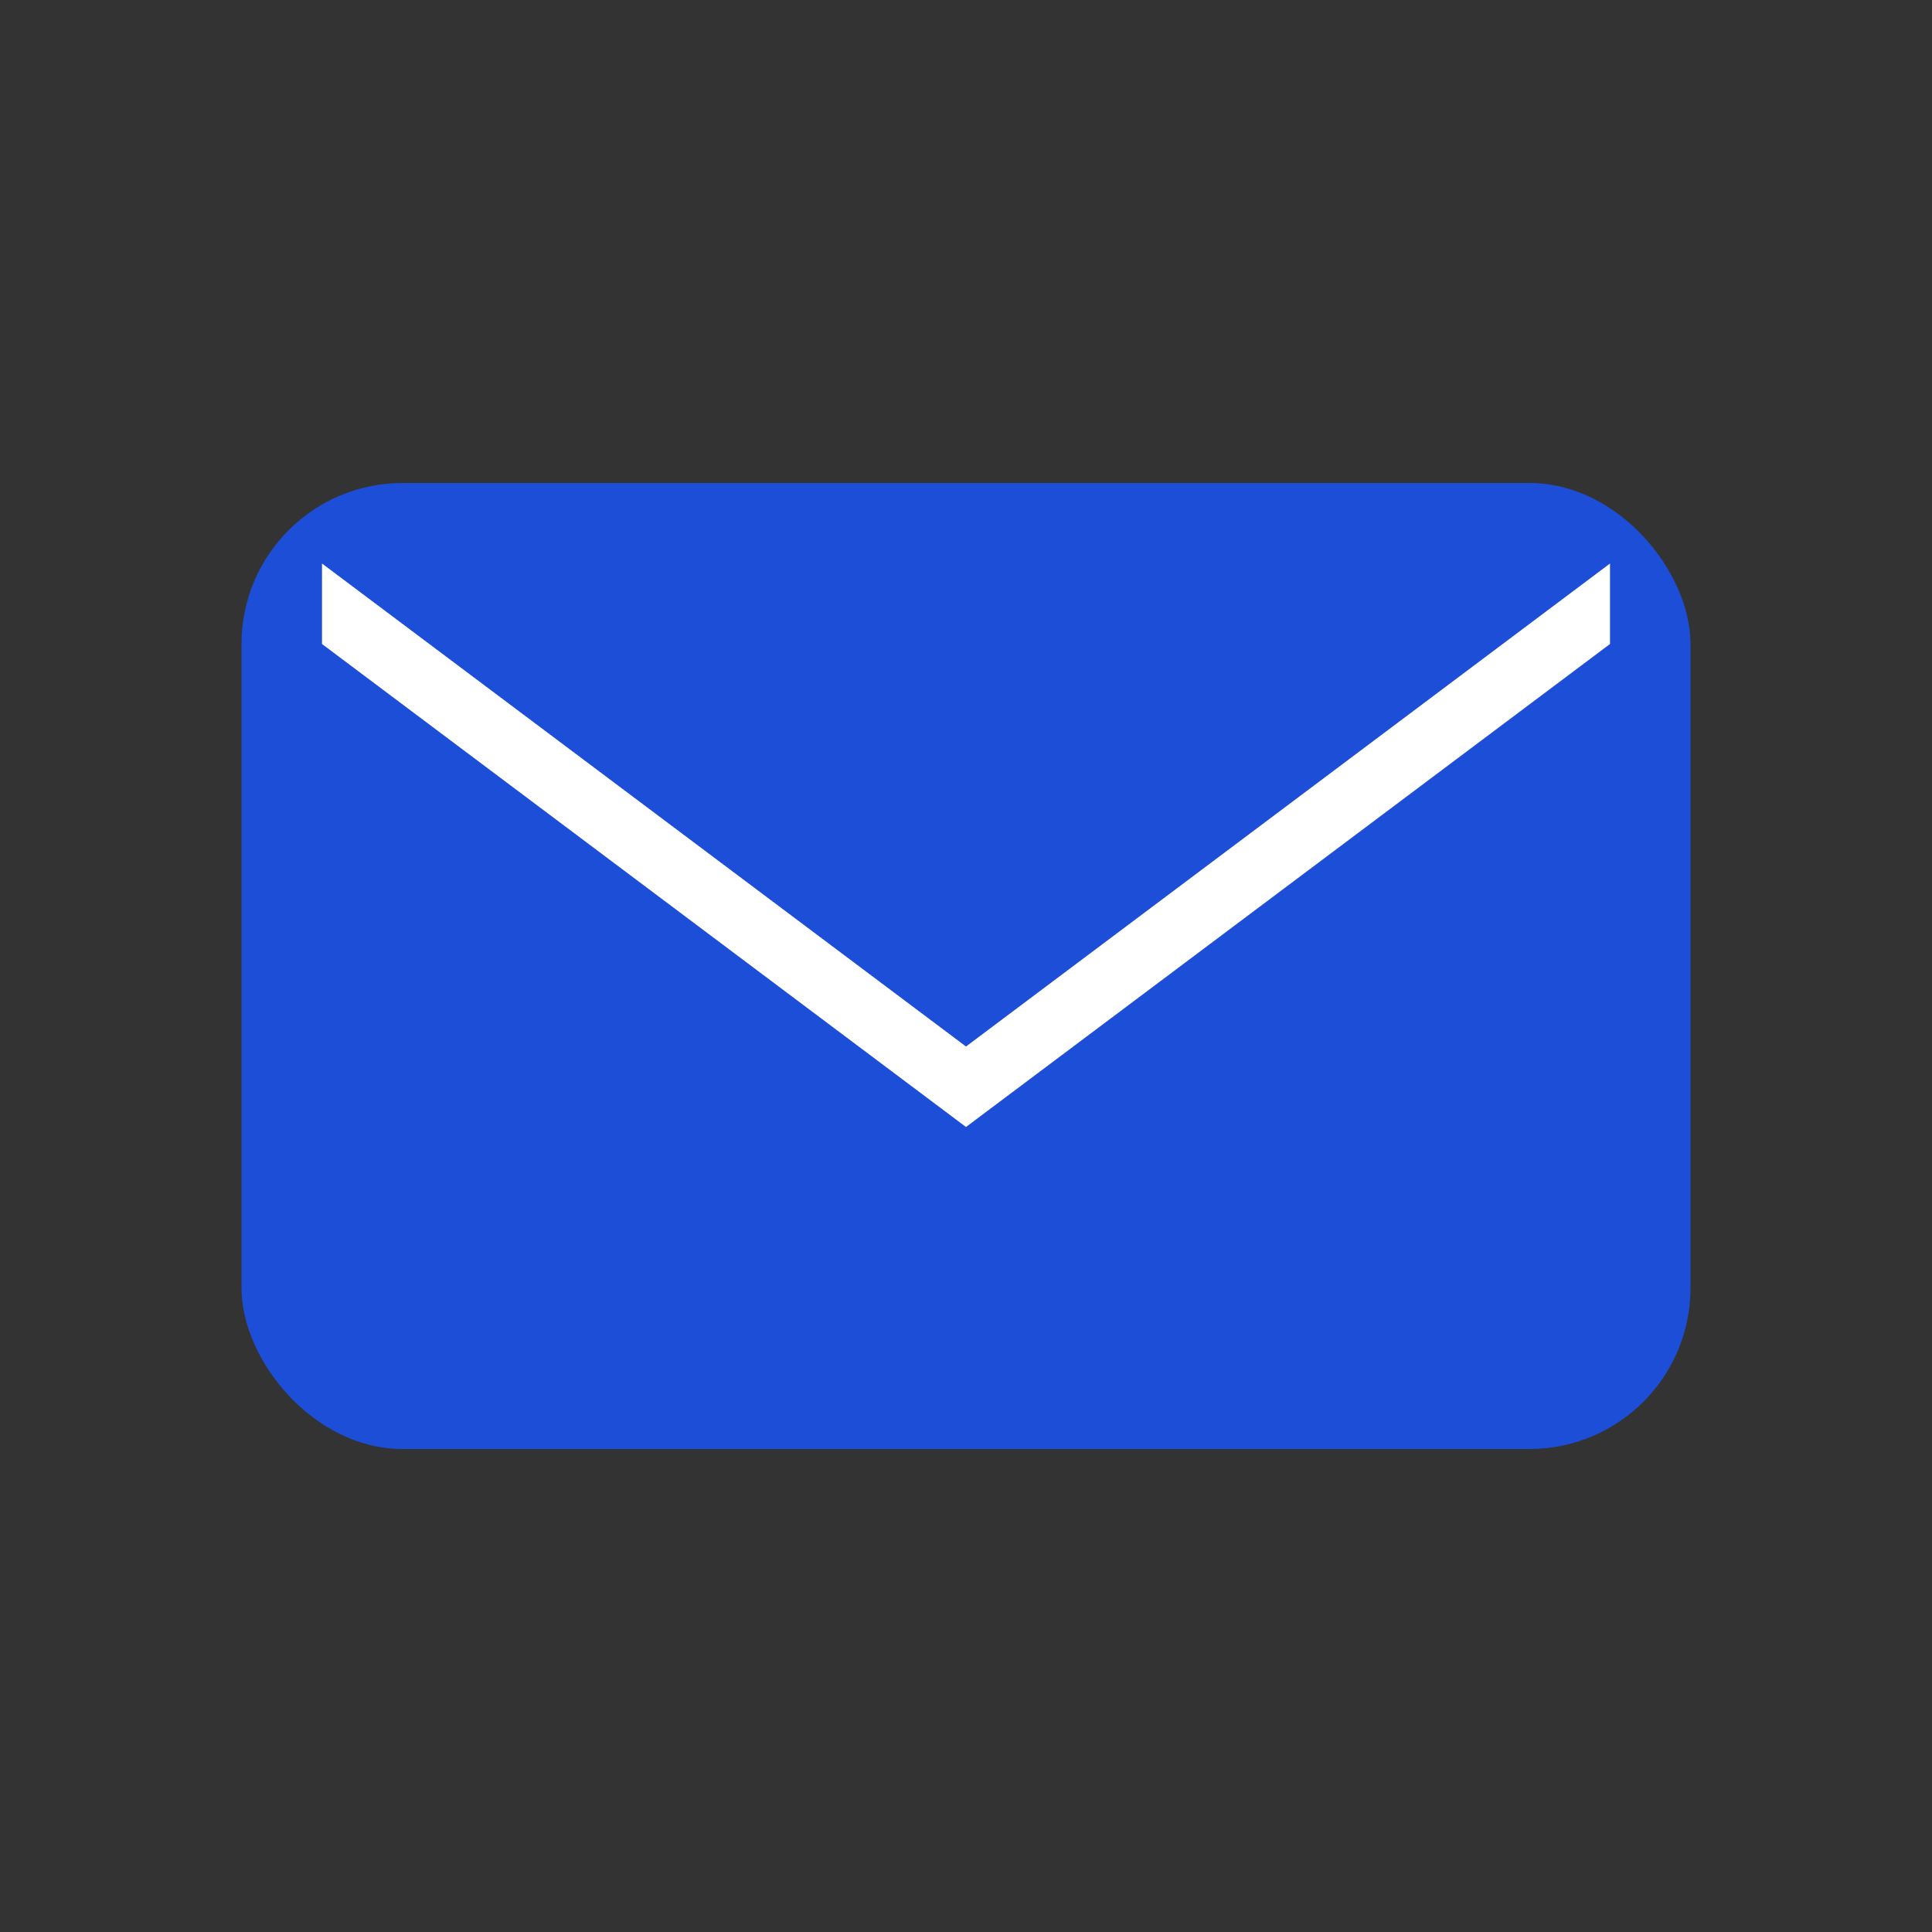
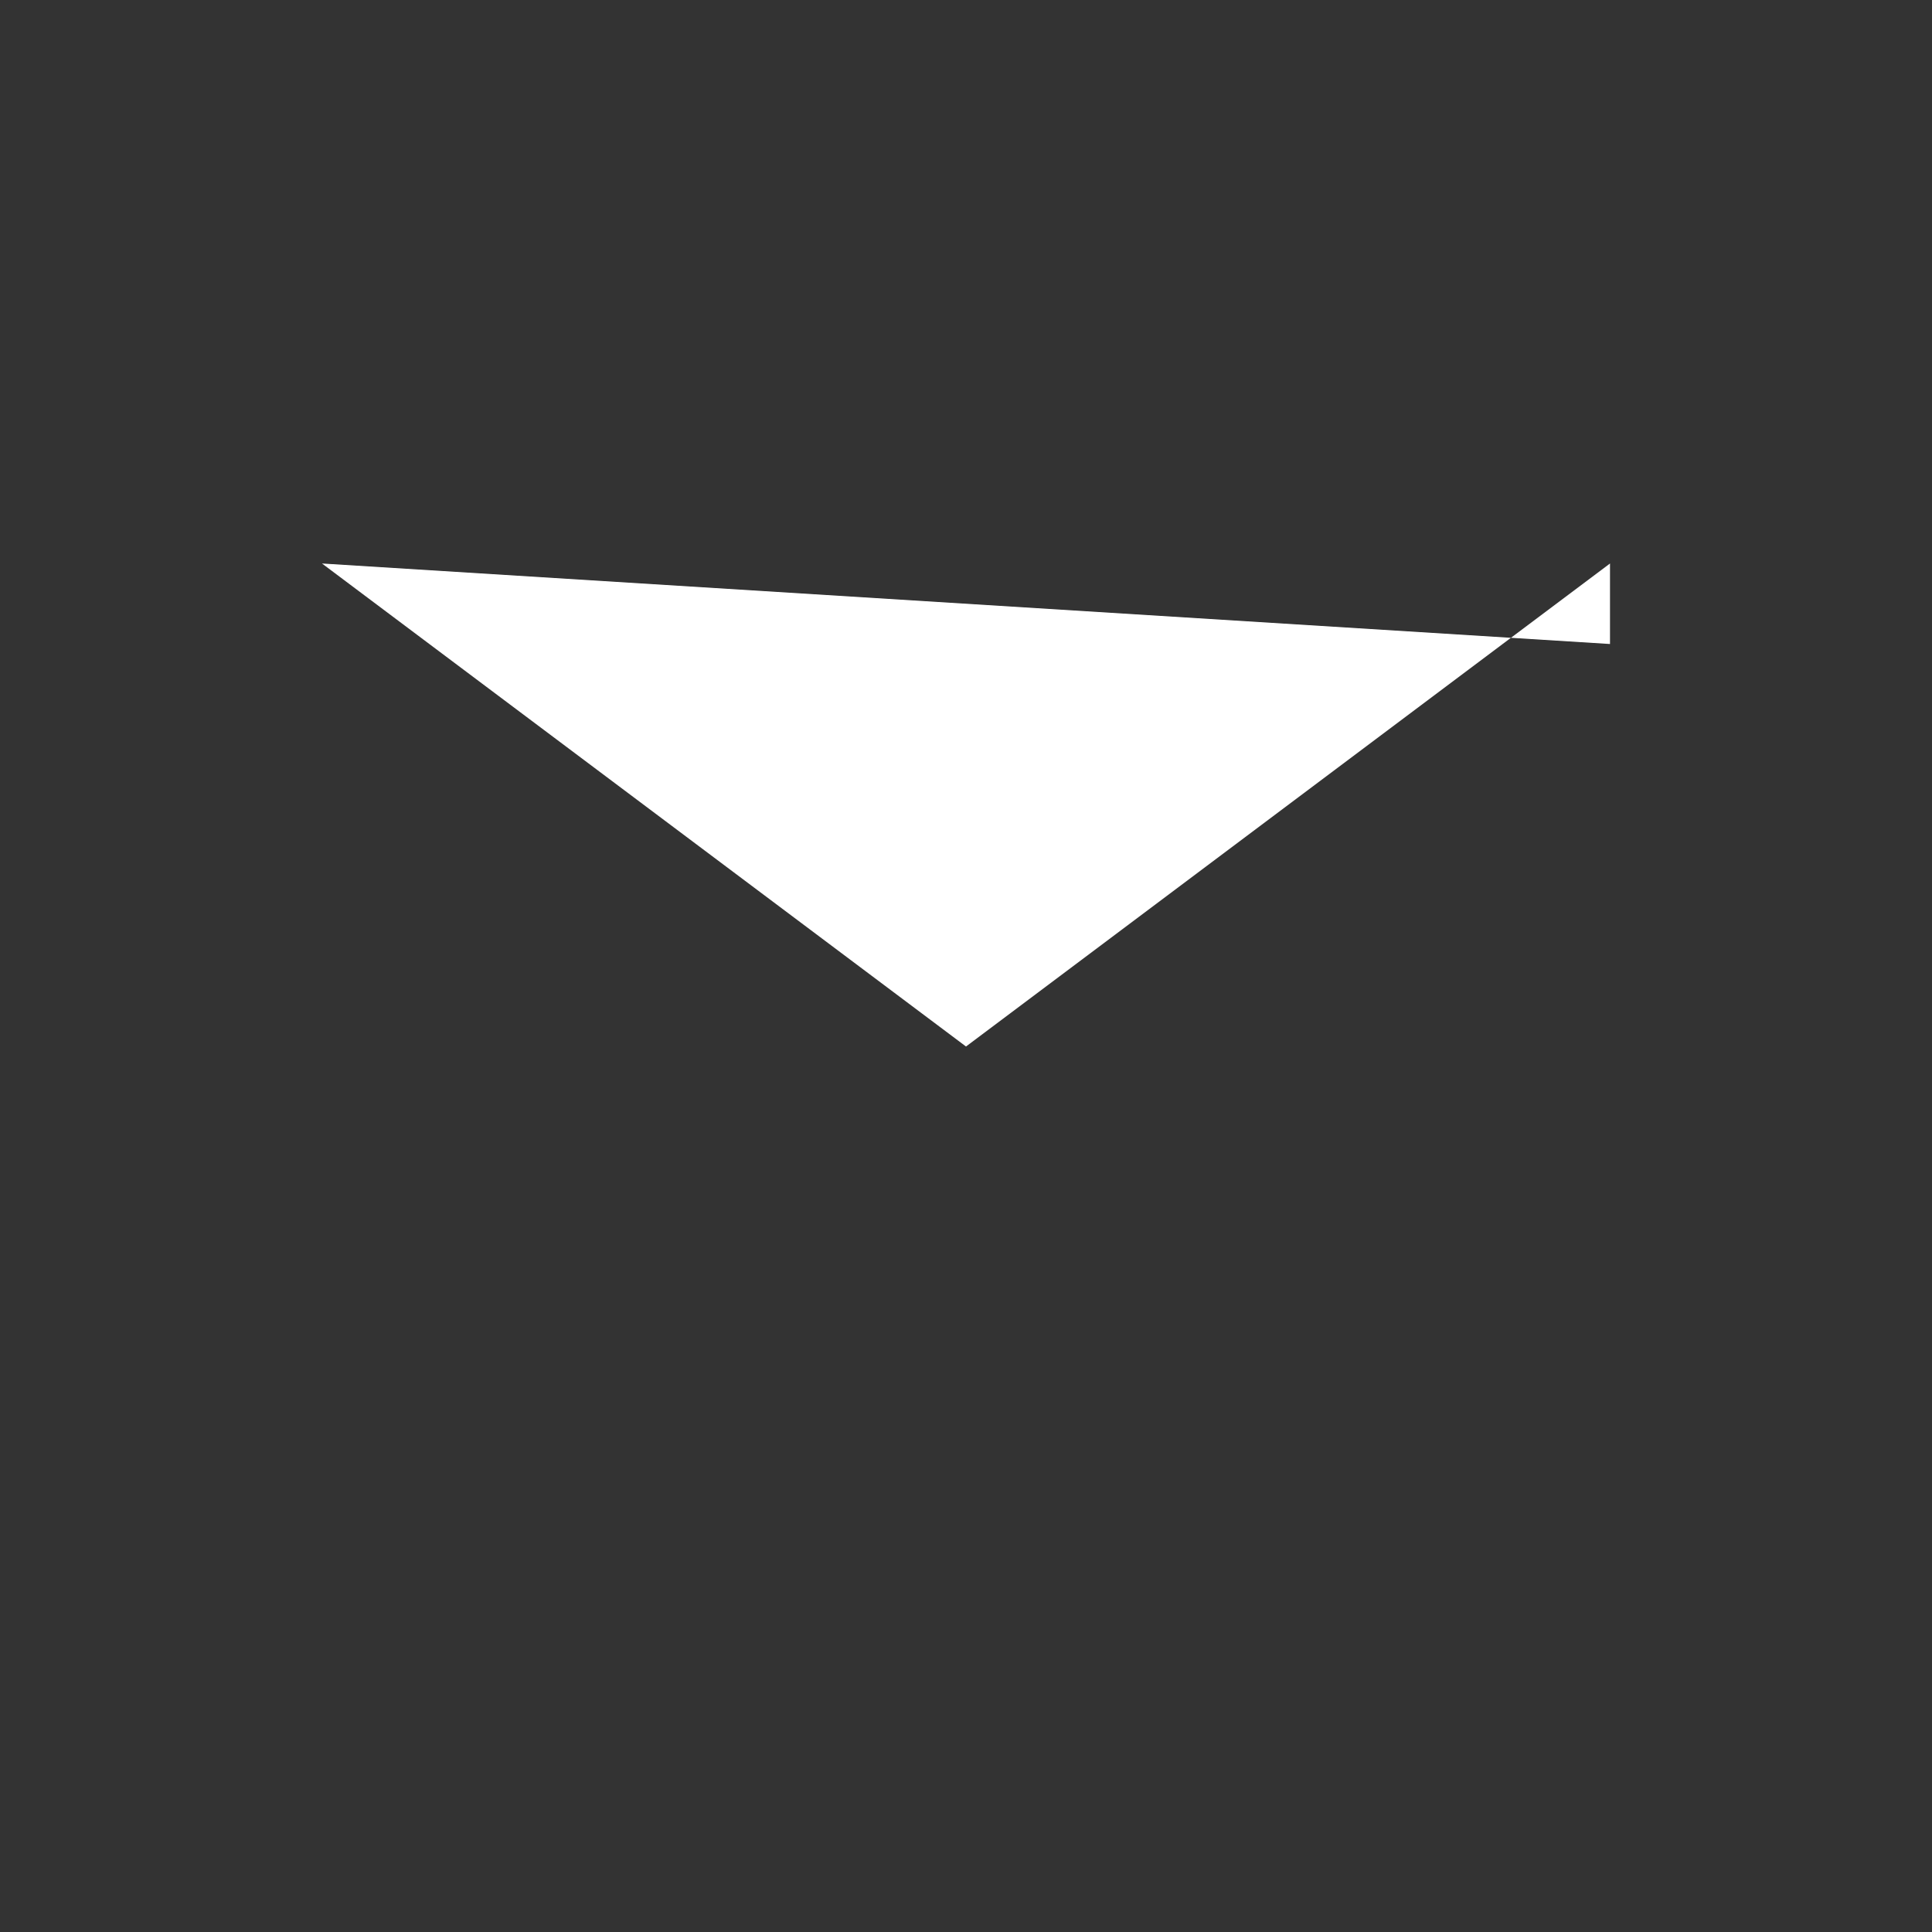
<svg xmlns="http://www.w3.org/2000/svg" viewBox="0 0 48 48" width="28" height="28" aria-label="Email icon">
  <rect x="0" y="0" width="48" height="48" fill="#333333" stroke="none" />
-   <rect x="6" y="12" width="36" height="24" rx="4" fill="#1D4ED8" />
-   <path fill="#FFFFFF" d="M8 14l16 12L40 14v2L24 28 8 16z" />
+   <path fill="#FFFFFF" d="M8 14l16 12L40 14v2z" />
</svg>